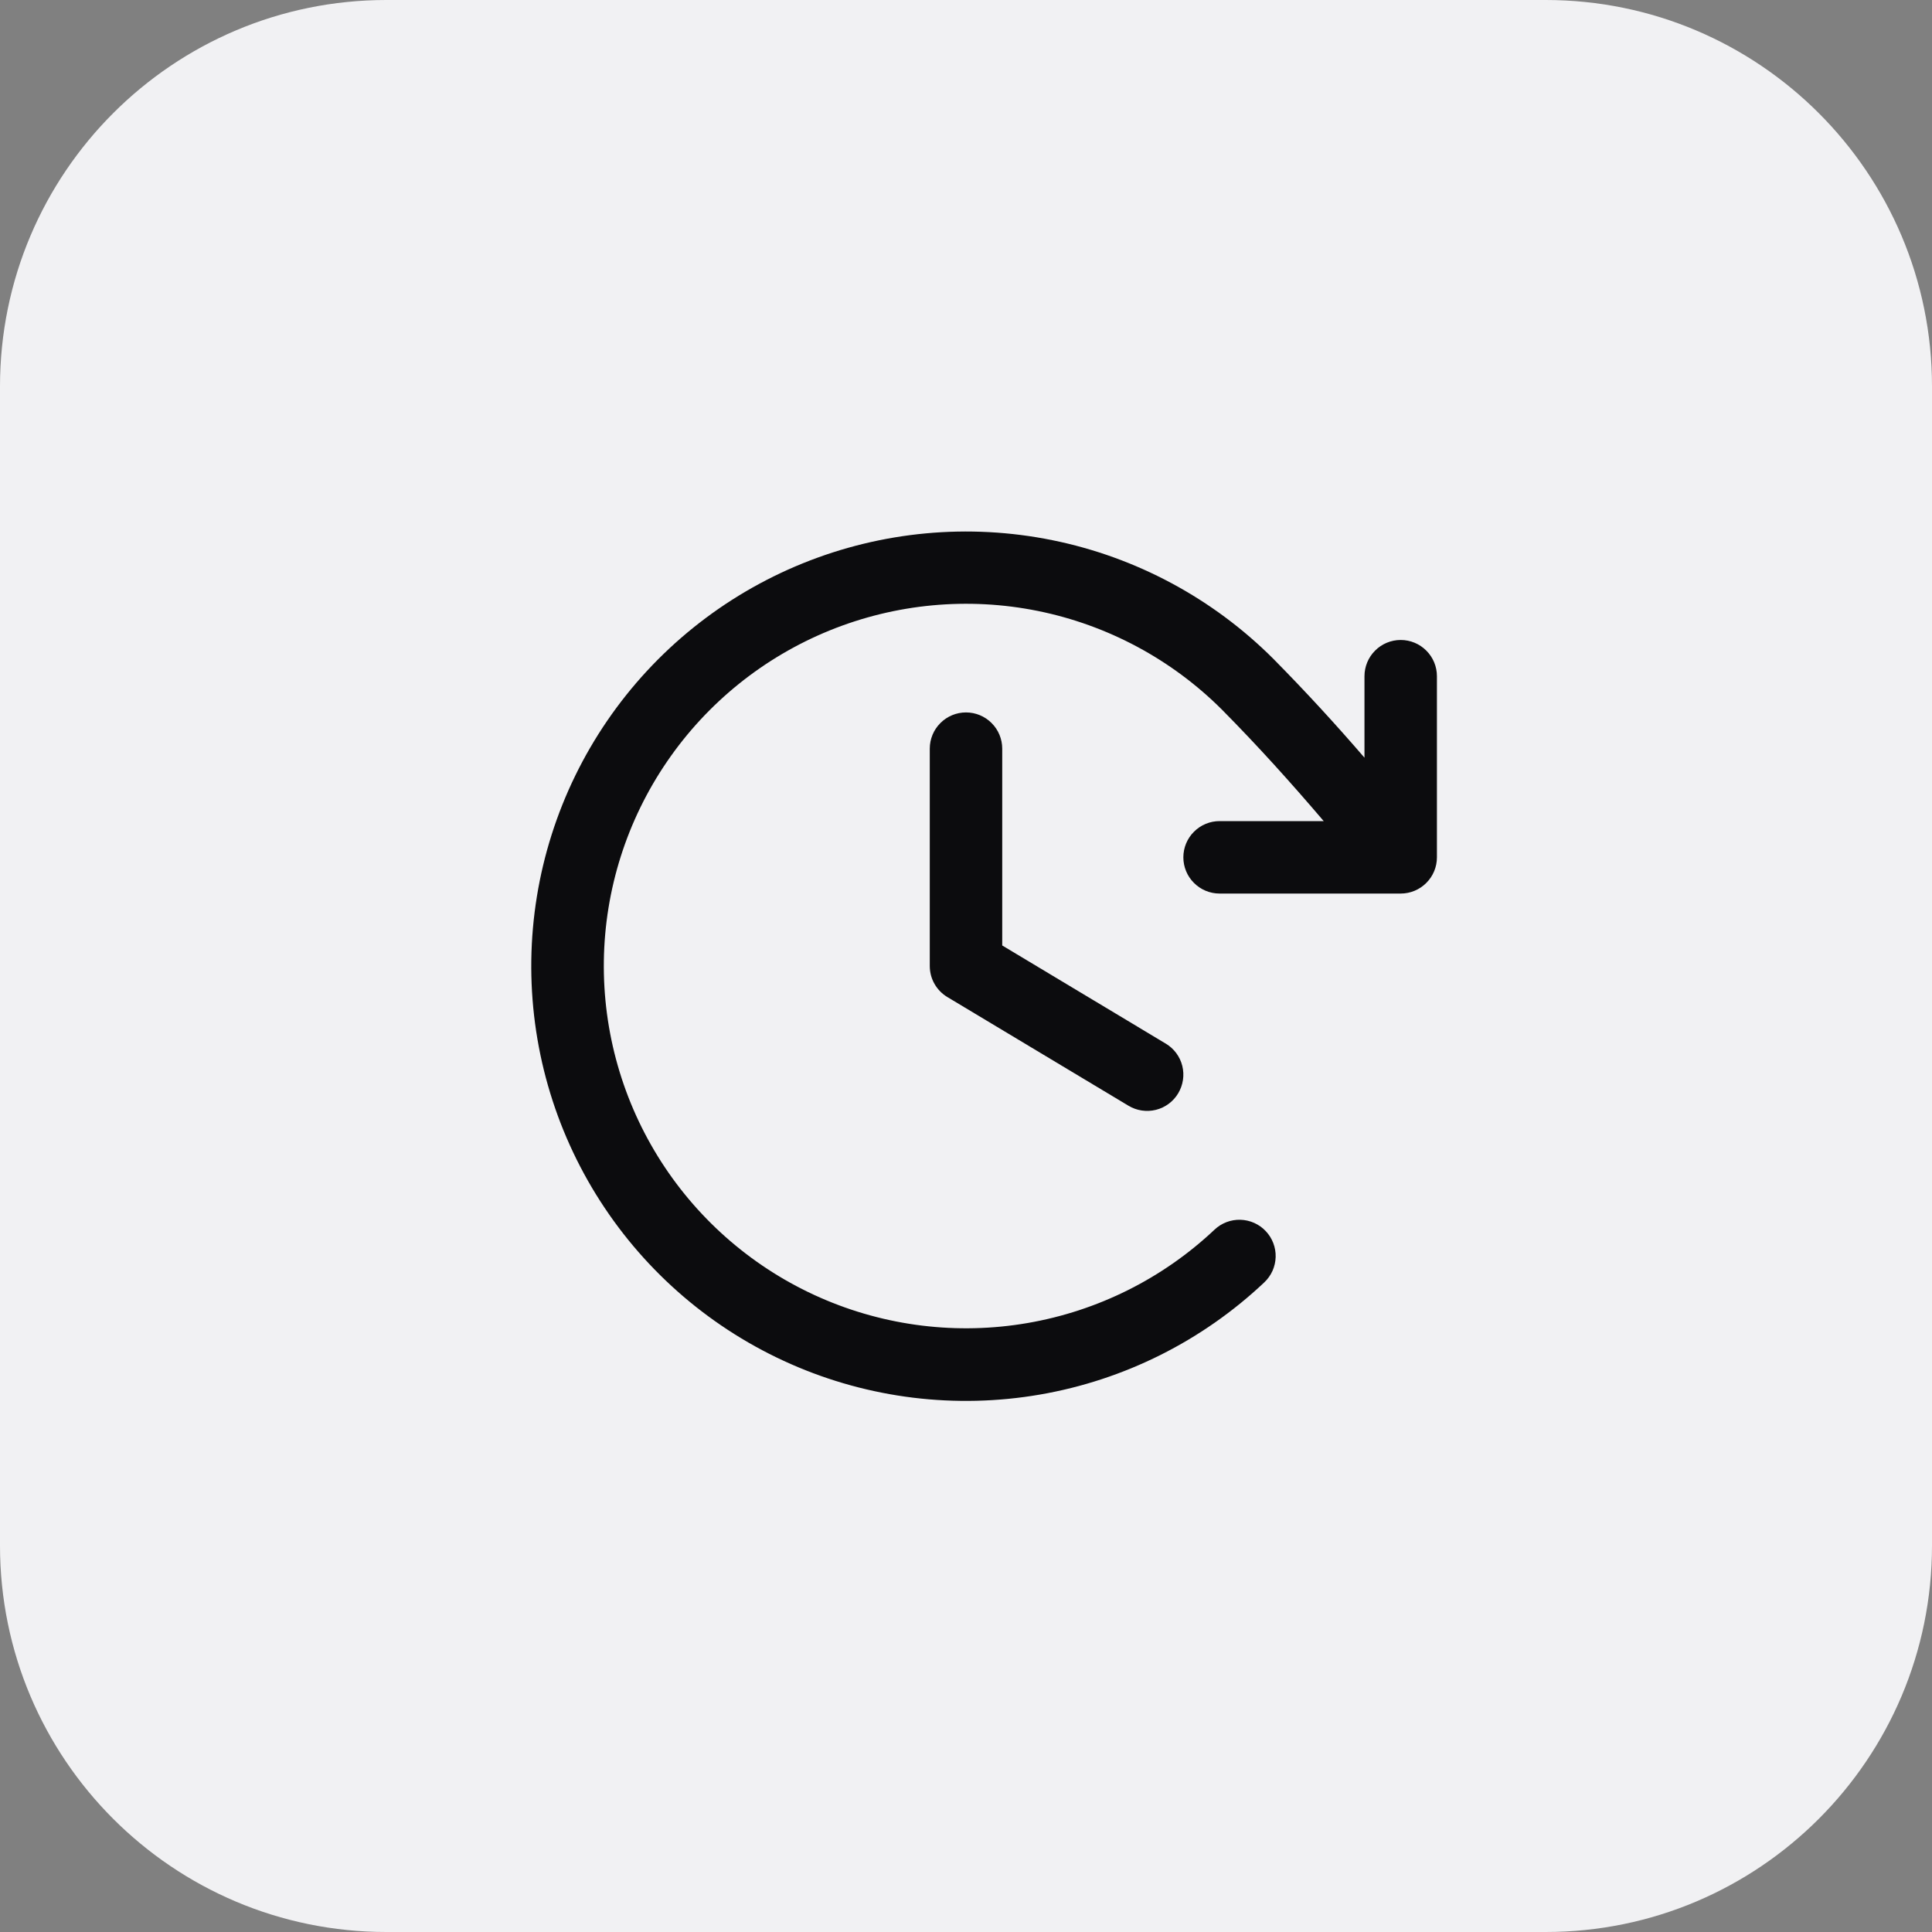
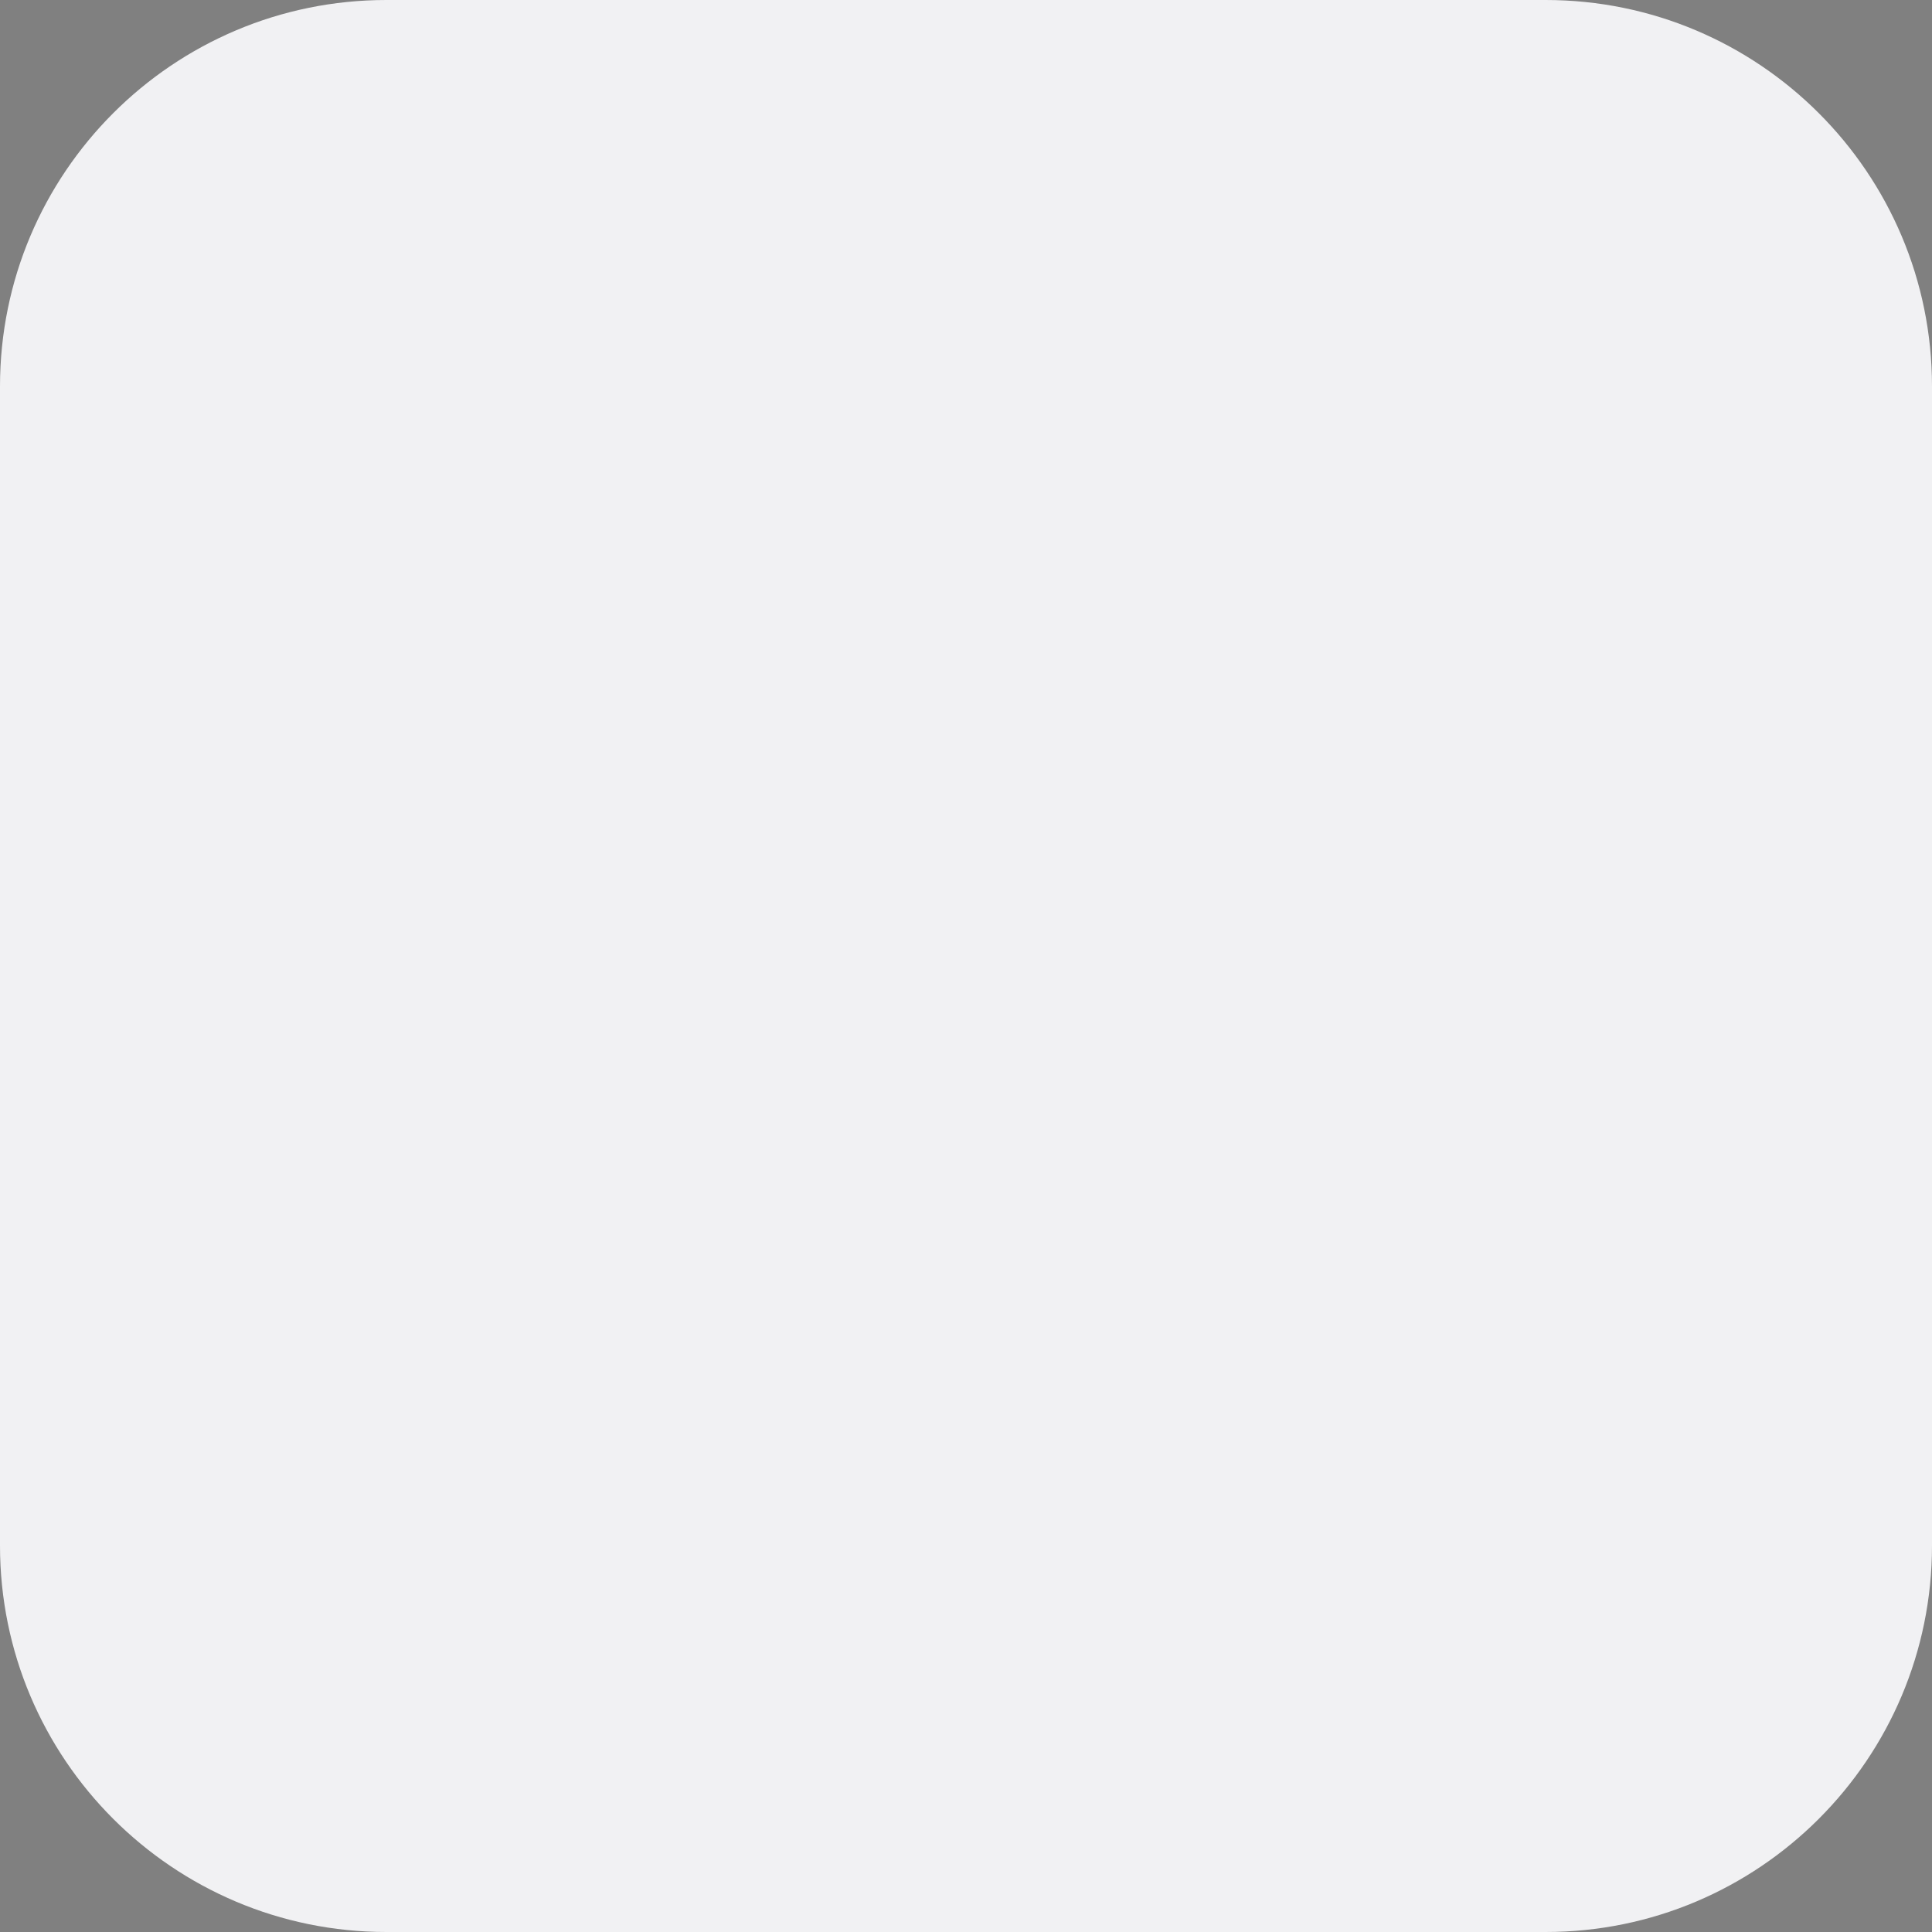
<svg xmlns="http://www.w3.org/2000/svg" width="40" height="40" viewBox="0 0 40 40" fill="none">
  <rect x="0" y="0" width="40" height="40" fill="#808080" stroke="none" />
  <path d="M0 8C0 3.582 3.582 0 8 0H32C36.418 0 40 3.582 40 8V32C40 36.418 36.418 40 32 40H8C3.582 40 0 36.418 0 32V8Z" fill="#F1F1F3" />
-   <path d="M20.75 15.5V19.575L24.136 21.607C24.307 21.709 24.43 21.875 24.478 22.068C24.526 22.261 24.495 22.465 24.393 22.636C24.291 22.807 24.125 22.93 23.932 22.978C23.738 23.026 23.534 22.995 23.364 22.893L19.614 20.643C19.503 20.576 19.411 20.482 19.347 20.369C19.283 20.257 19.25 20.129 19.25 20V15.5C19.25 15.301 19.329 15.11 19.47 14.97C19.61 14.829 19.801 14.75 20 14.75C20.199 14.75 20.39 14.829 20.53 14.97C20.671 15.11 20.75 15.301 20.75 15.5ZM29 13.25C28.801 13.25 28.61 13.329 28.47 13.47C28.329 13.61 28.25 13.801 28.25 14V15.687C27.655 14.997 27.047 14.333 26.364 13.641C25.113 12.39 23.521 11.535 21.788 11.184C20.054 10.832 18.255 11 16.616 11.665C14.977 12.33 13.57 13.463 12.571 14.923C11.572 16.383 11.026 18.105 11 19.874C10.975 21.642 11.471 23.38 12.427 24.868C13.383 26.356 14.756 27.53 16.375 28.242C17.994 28.955 19.788 29.174 21.531 28.873C23.274 28.572 24.89 27.764 26.176 26.55C26.248 26.482 26.305 26.401 26.346 26.311C26.386 26.221 26.408 26.124 26.411 26.026C26.414 25.927 26.397 25.829 26.362 25.737C26.327 25.645 26.274 25.561 26.206 25.489C26.139 25.417 26.057 25.36 25.967 25.319C25.877 25.279 25.78 25.257 25.682 25.254C25.583 25.251 25.485 25.268 25.393 25.303C25.301 25.338 25.217 25.391 25.145 25.459C24.073 26.47 22.726 27.142 21.274 27.392C19.822 27.642 18.328 27.459 16.979 26.865C15.63 26.271 14.486 25.293 13.69 24.053C12.894 22.813 12.481 21.366 12.502 19.892C12.523 18.419 12.978 16.984 13.81 15.768C14.642 14.551 15.813 13.607 17.179 13.052C18.544 12.498 20.042 12.357 21.487 12.649C22.931 12.941 24.258 13.652 25.301 14.694C26.064 15.466 26.732 16.21 27.406 17H25.25C25.051 17 24.86 17.079 24.72 17.22C24.579 17.36 24.5 17.551 24.5 17.75C24.5 17.949 24.579 18.14 24.72 18.28C24.86 18.421 25.051 18.5 25.25 18.5H29C29.199 18.5 29.39 18.421 29.53 18.28C29.671 18.14 29.75 17.949 29.75 17.75V14C29.75 13.801 29.671 13.61 29.53 13.47C29.39 13.329 29.199 13.25 29 13.25Z" fill="#0C0C0E" />
</svg>